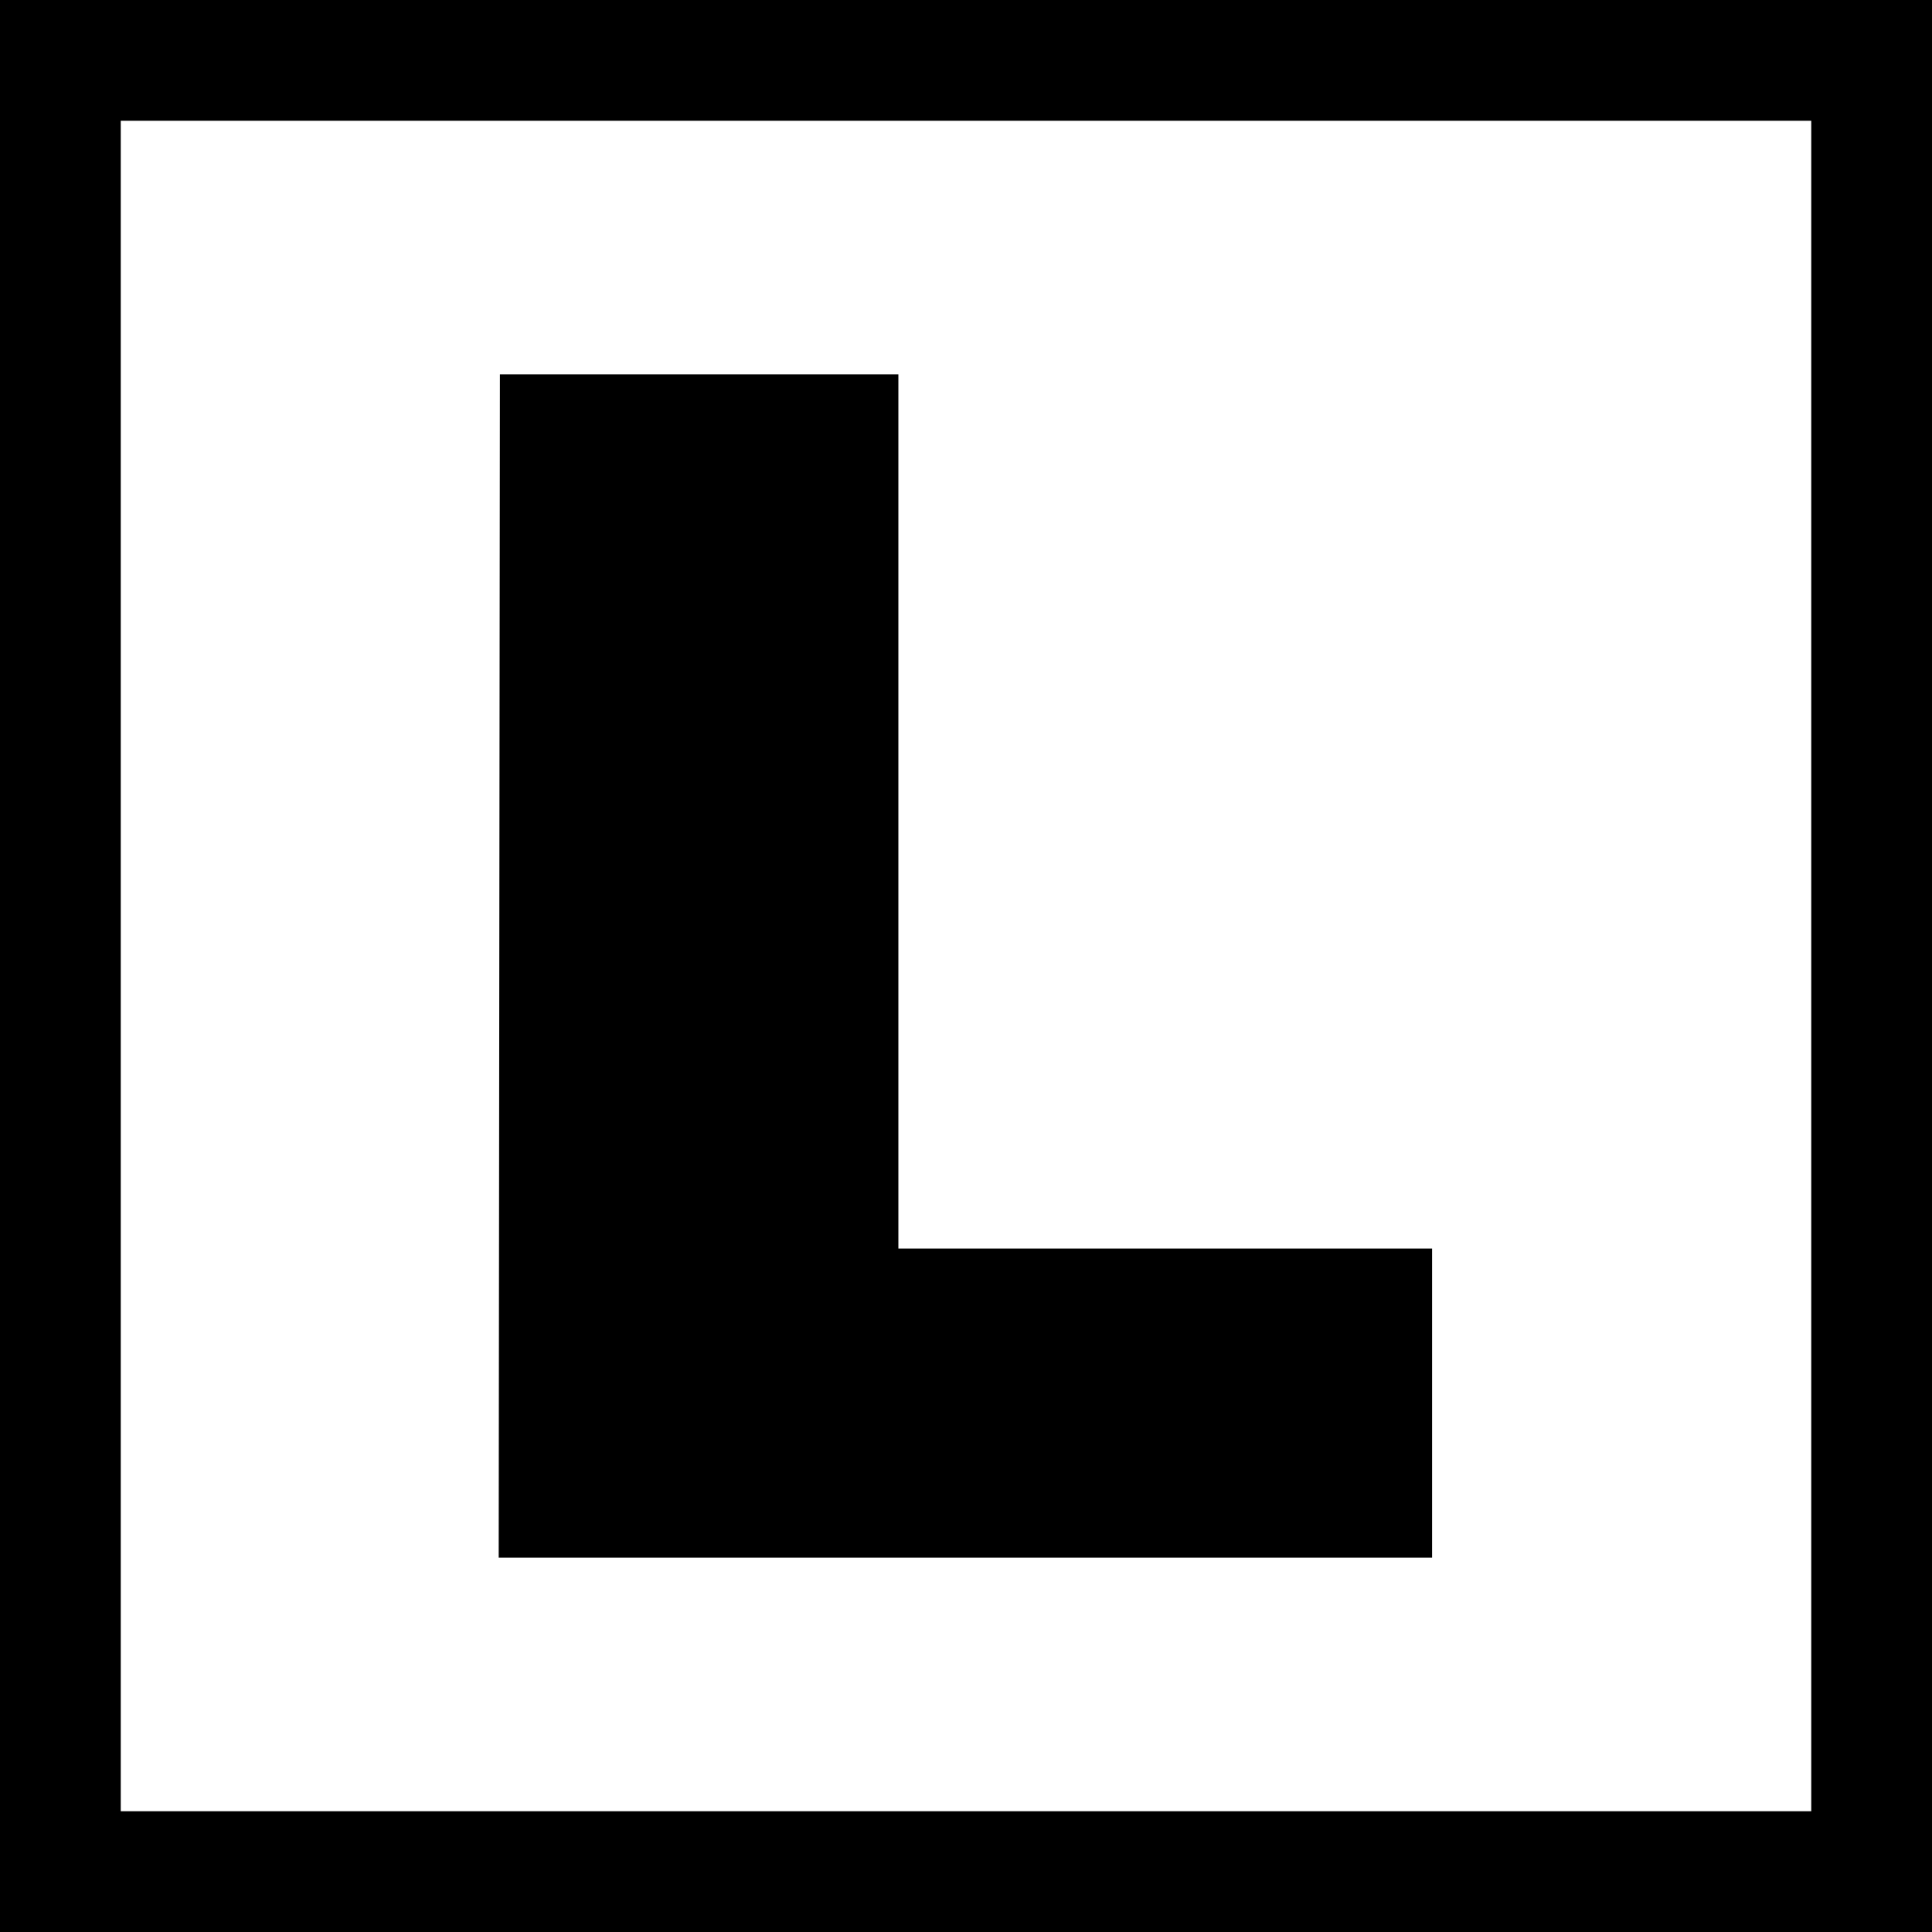
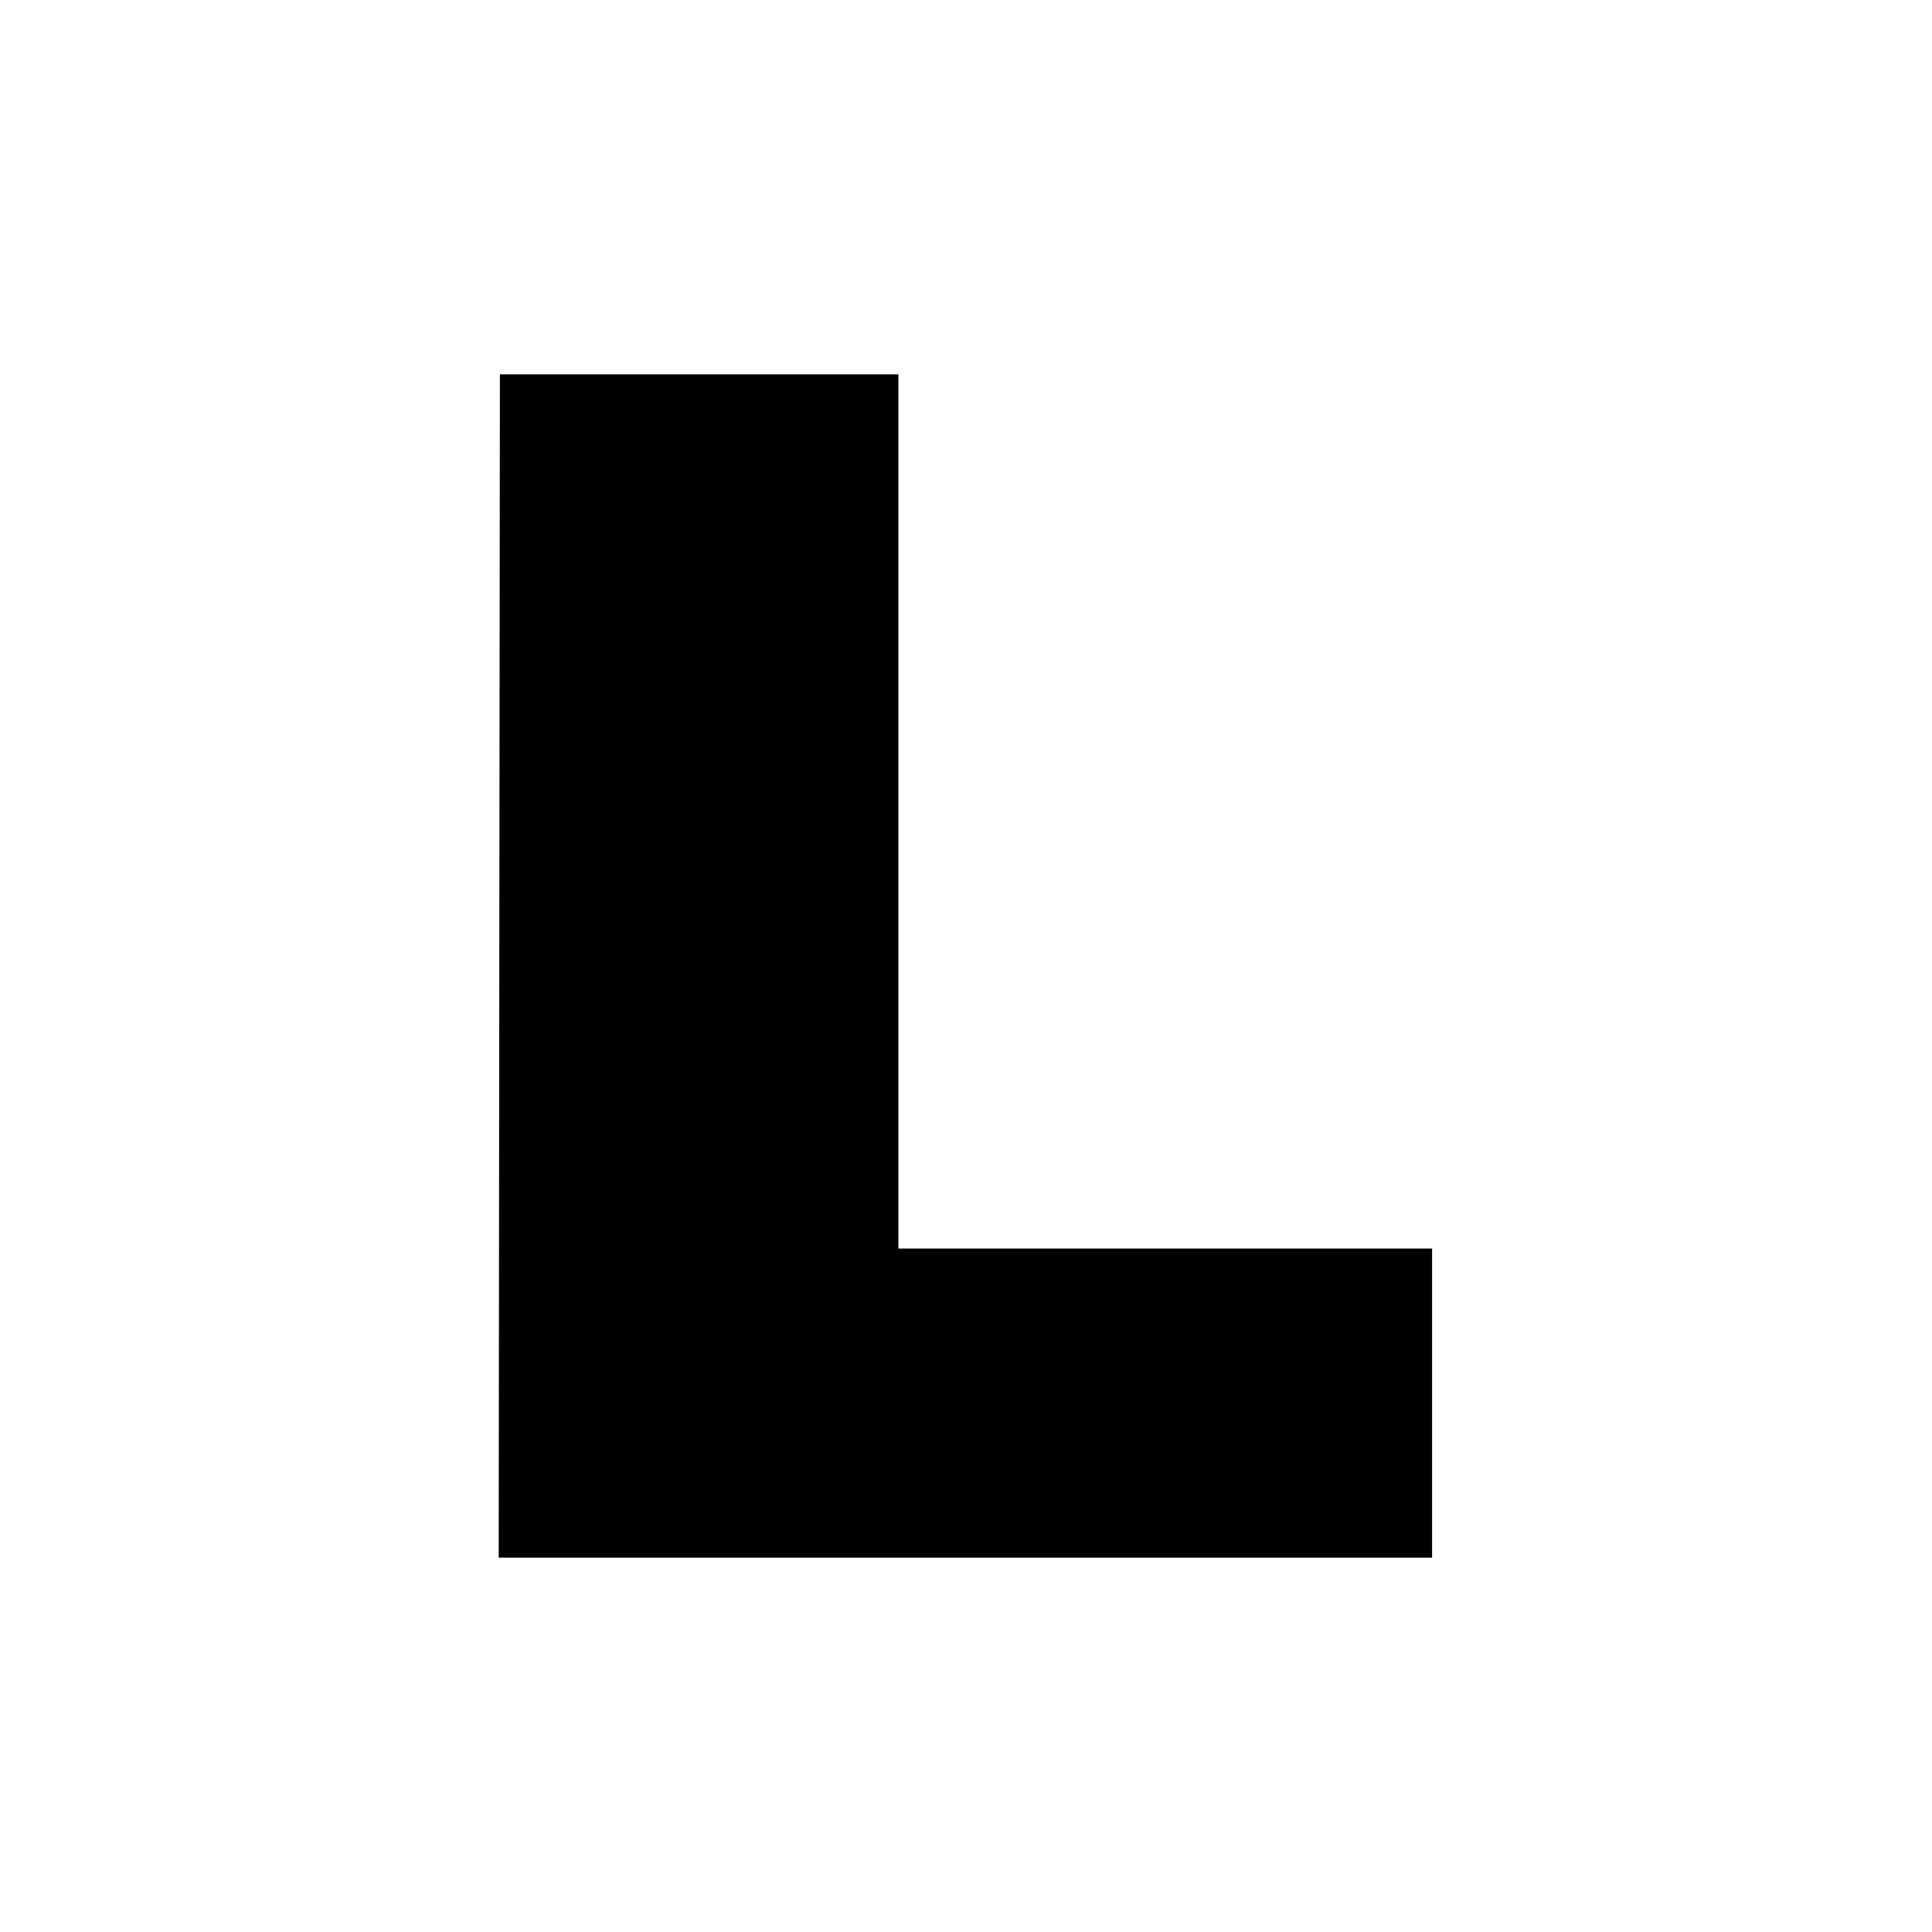
<svg xmlns="http://www.w3.org/2000/svg" viewBox="0 0 16 16">
  <style>.bk{fill:#000}.wt{fill:#fff}@media(prefers-color-scheme:dark){.bk{fill:#fff}.wt{#000}}</style>
-   <path class="bk" d="M0 0h16v16H0z" />
-   <path class="wt" d="M1 1h14v14H1z" />
  <path class="bk" d="M4.14 3.1h3.3v7.24h4.42v2.56H4.13z" />
</svg>